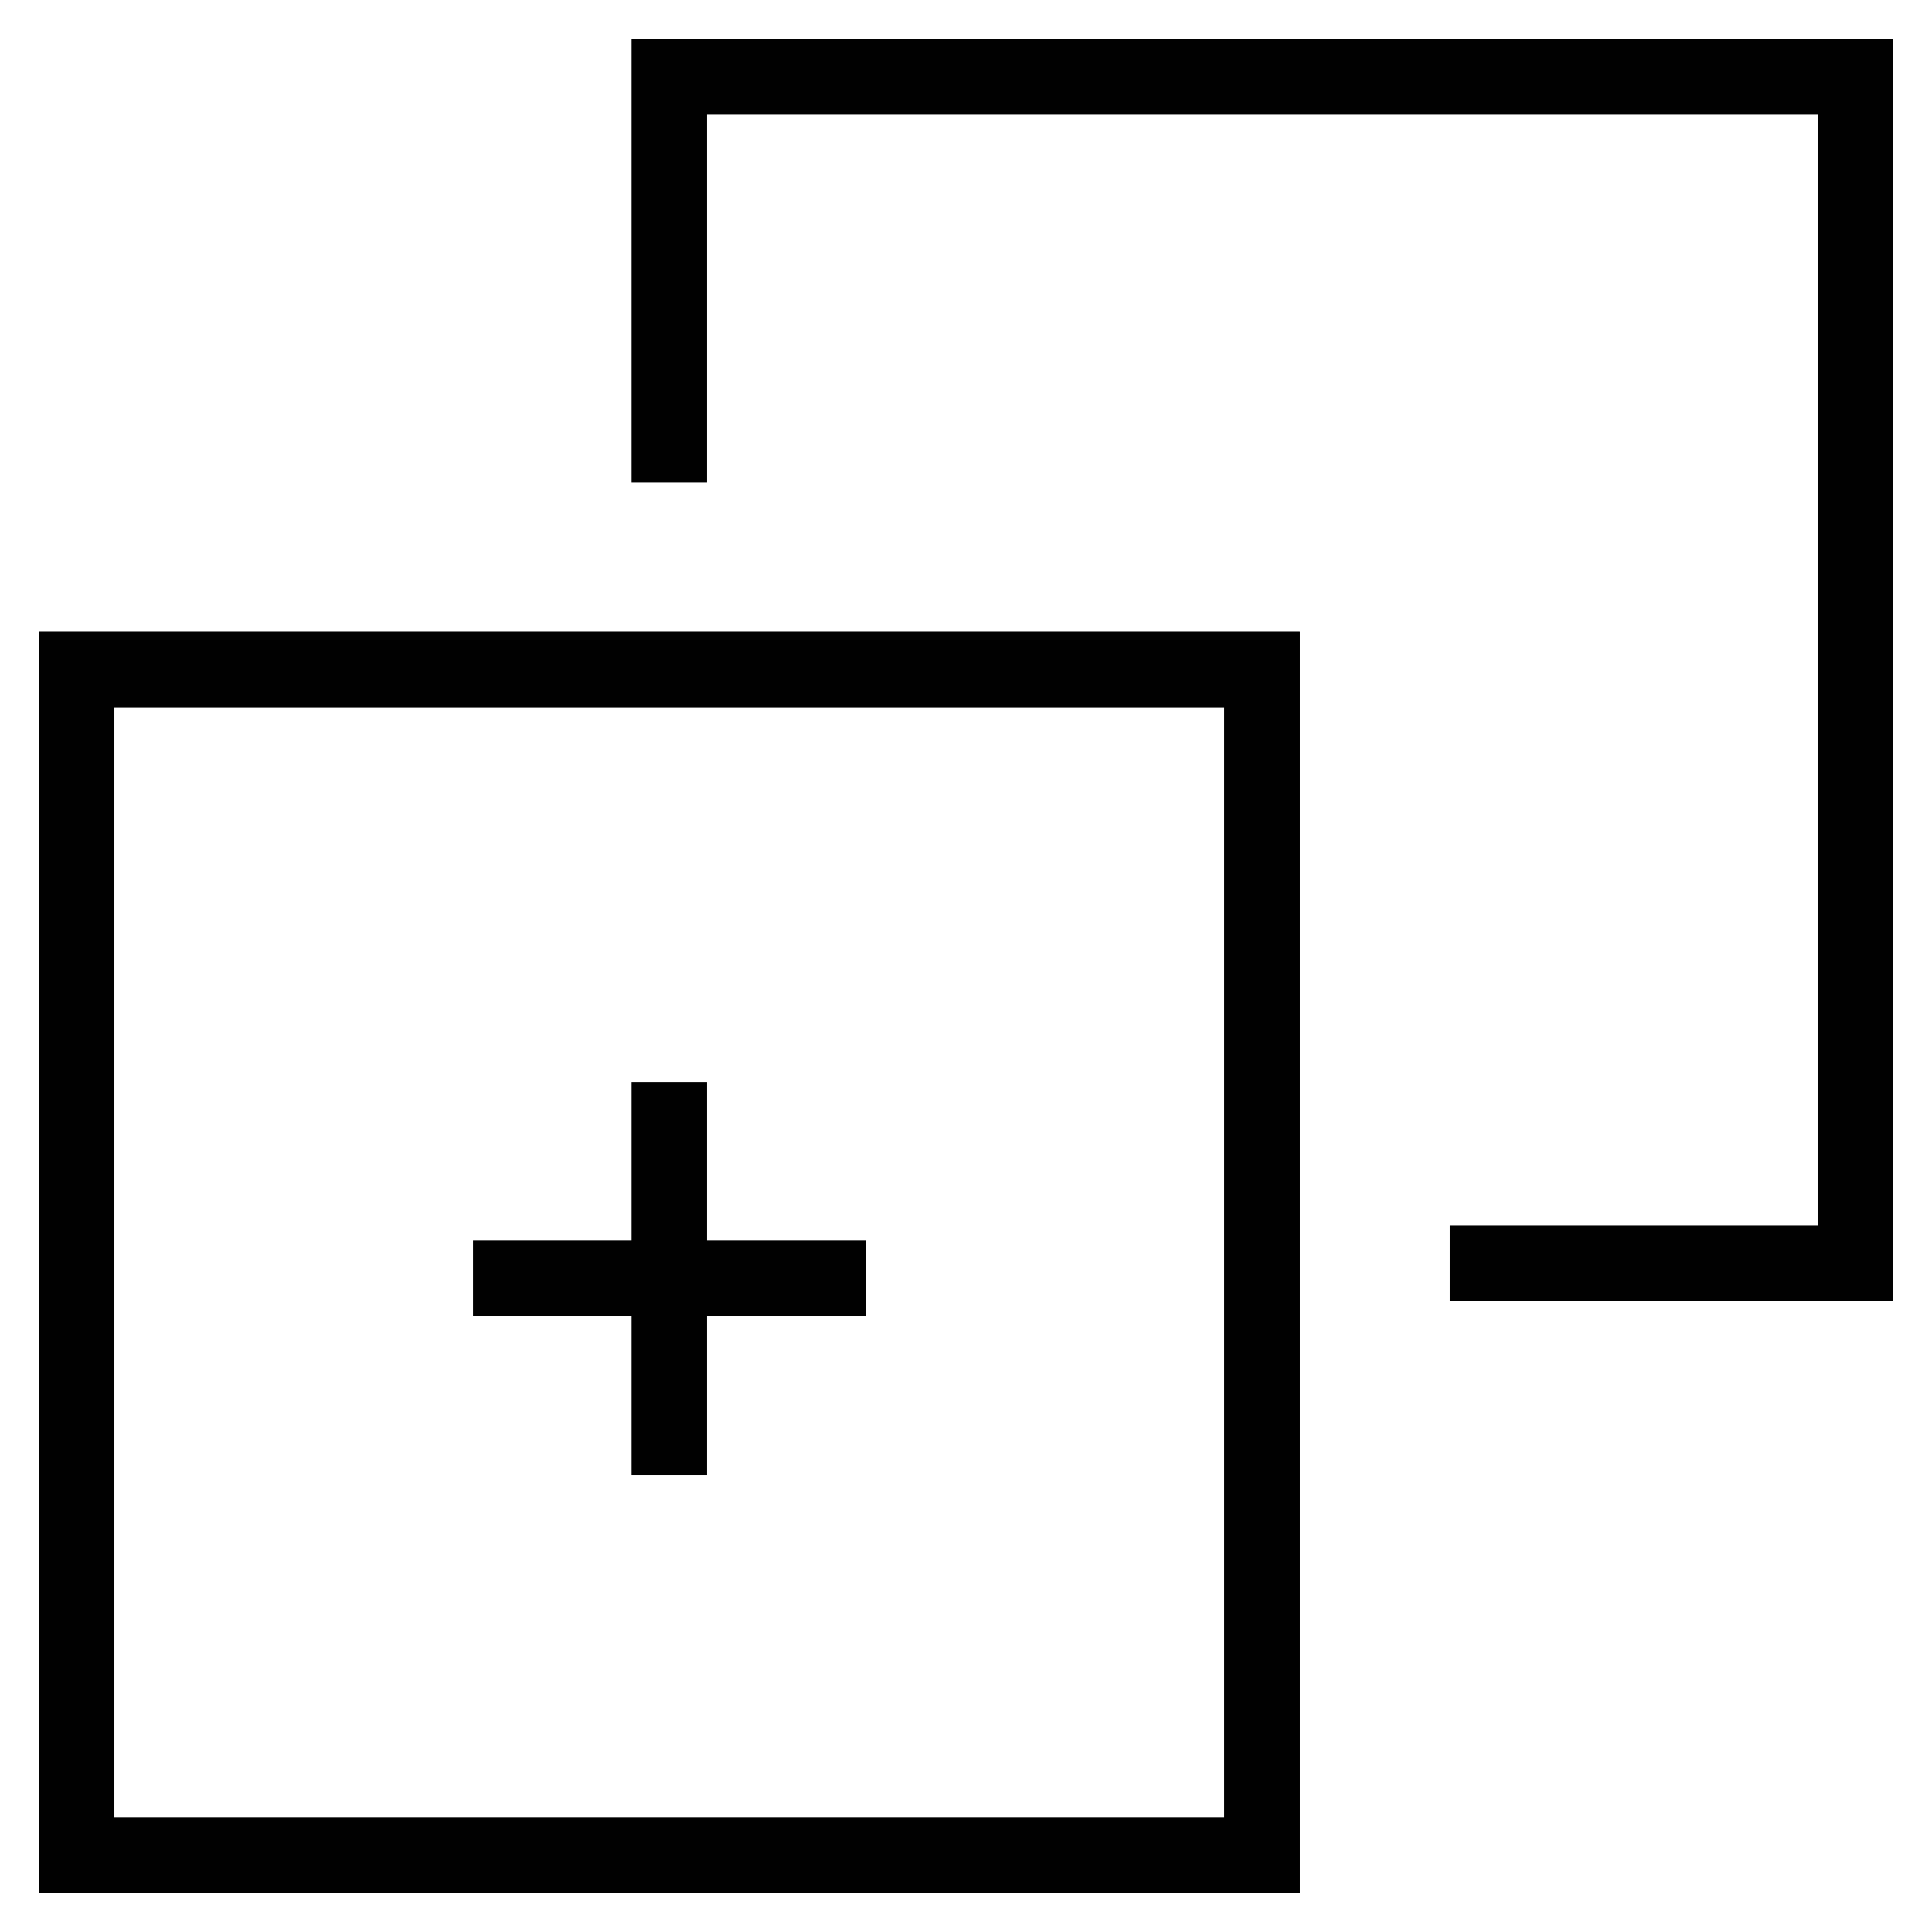
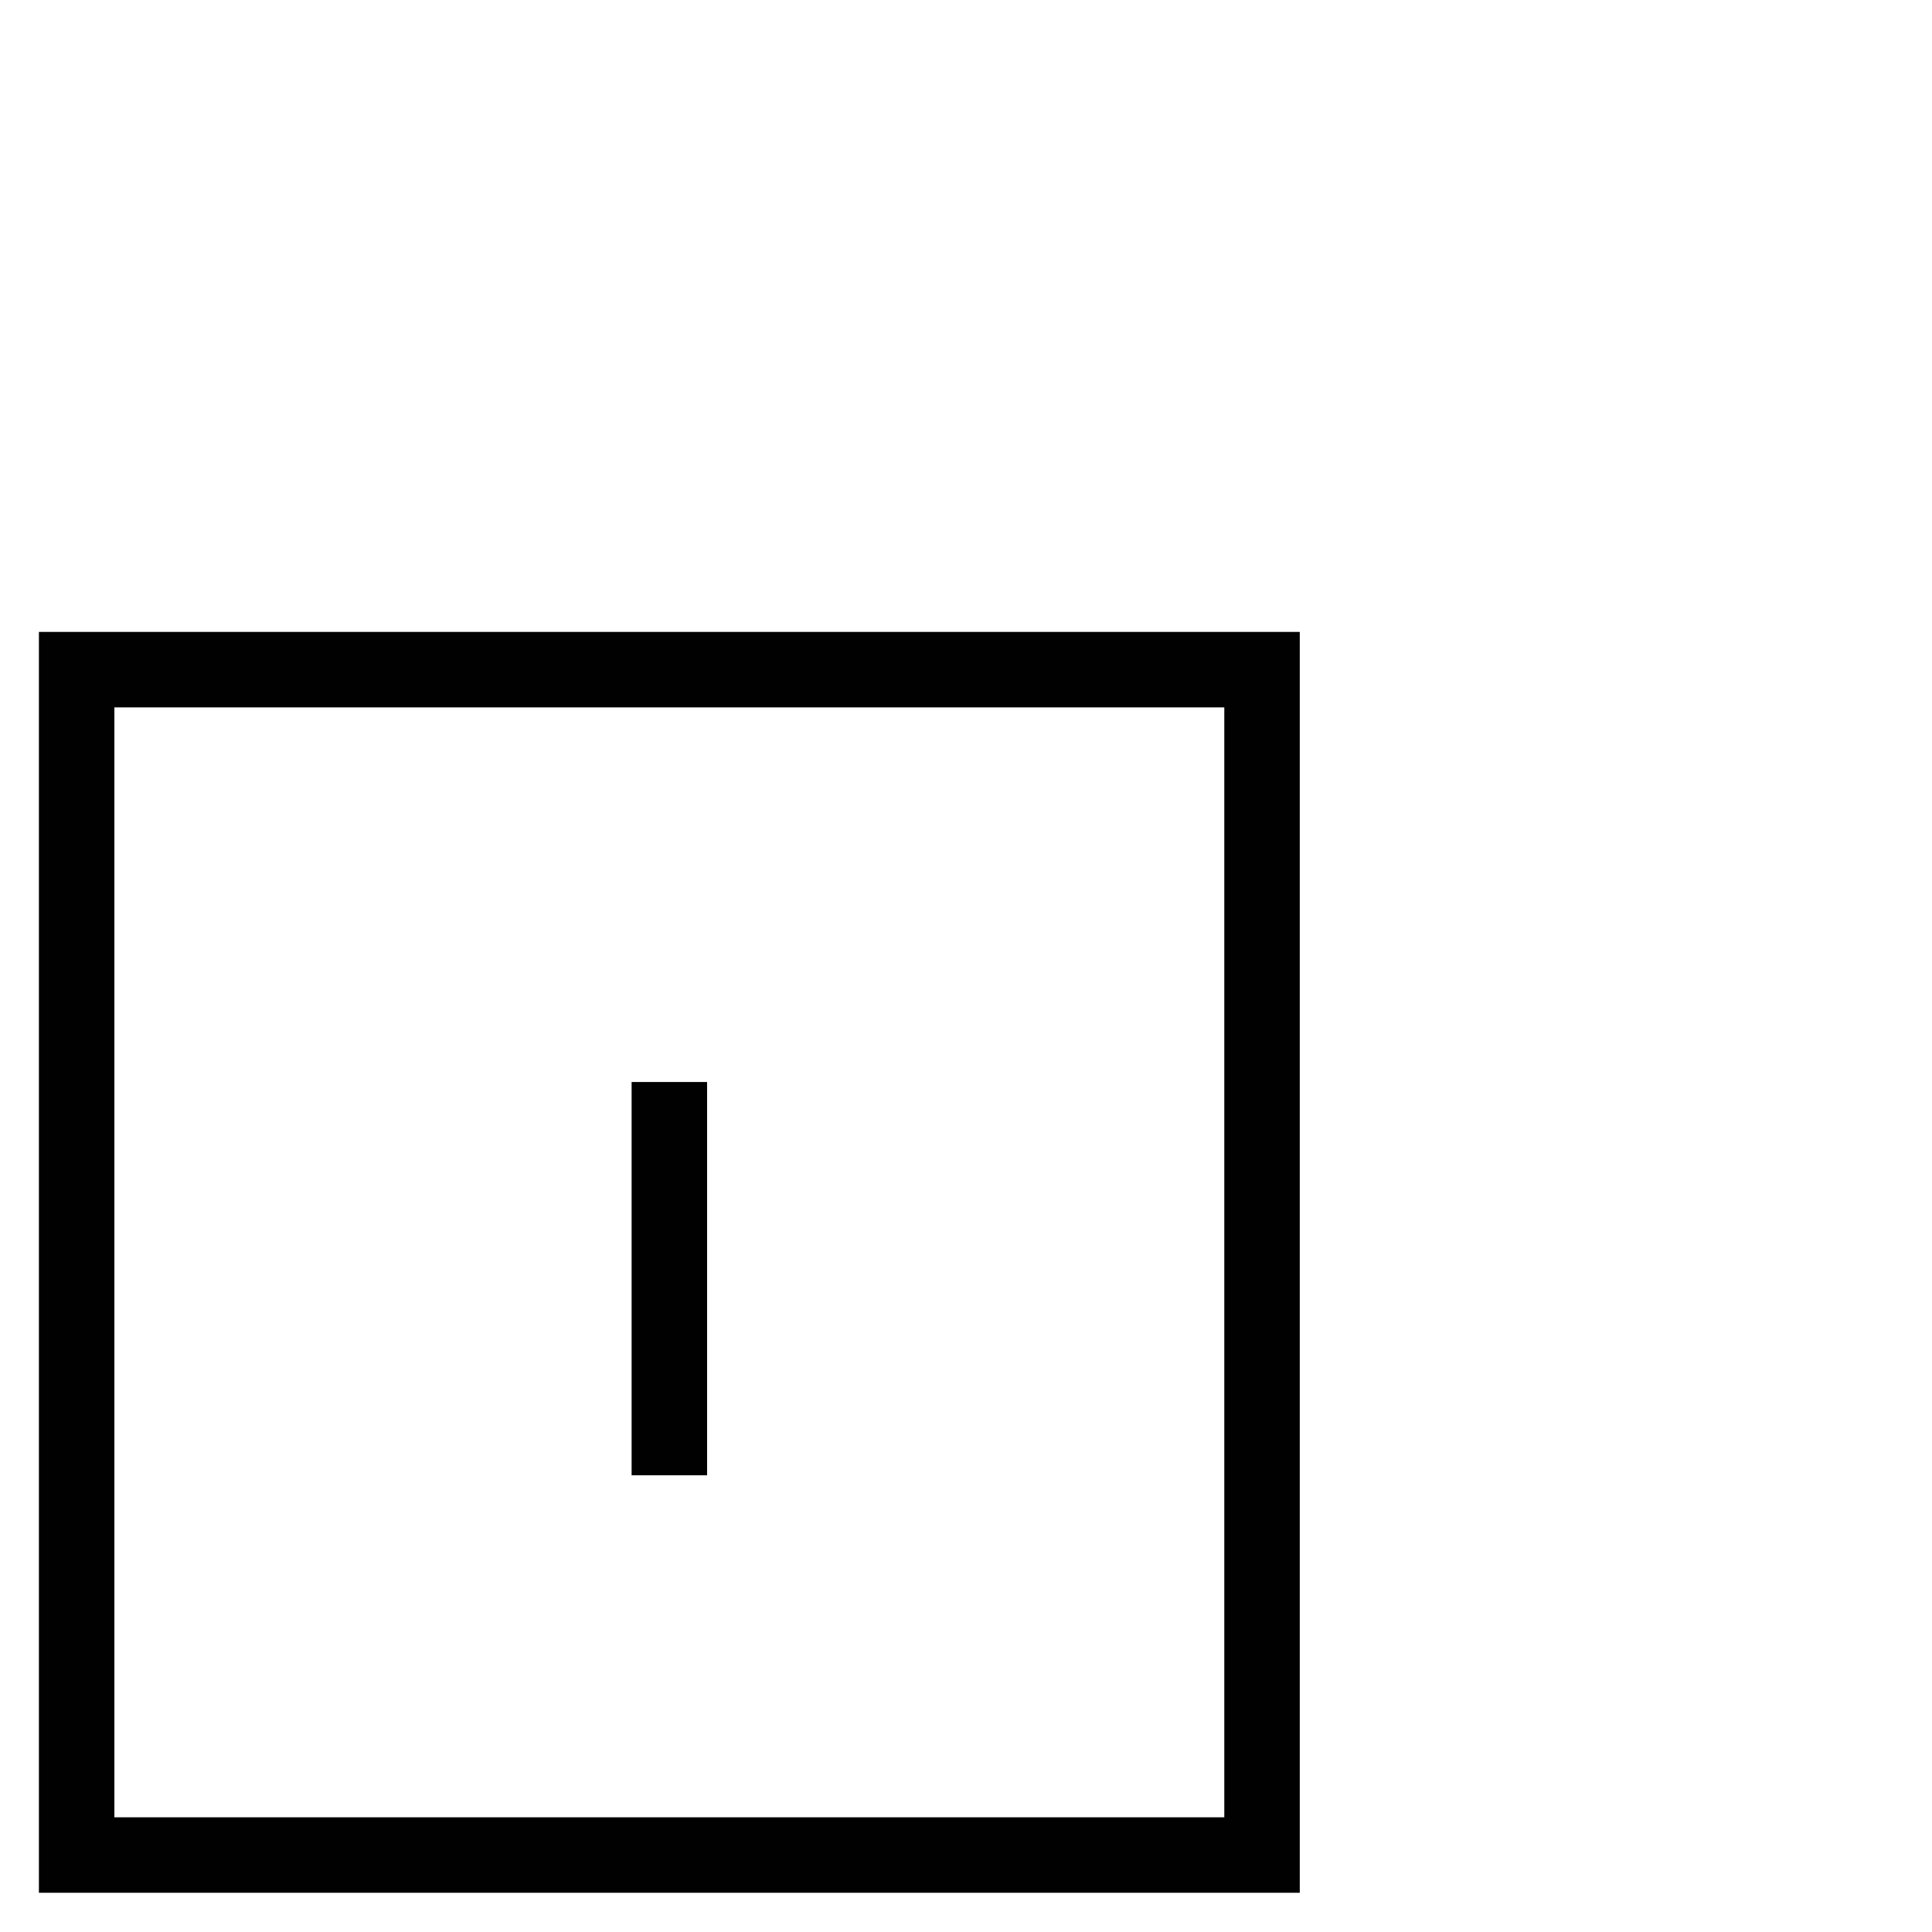
<svg xmlns="http://www.w3.org/2000/svg" version="1.1" id="Layer_1" x="0px" y="0px" width="128px" height="128px" viewBox="0 0 128 128" enable-background="new 0 0 128 128" xml:space="preserve">
  <g>
    <rect x="5.078" y="44.366" fill="none" stroke="#010101" stroke-width="5" stroke-miterlimit="10" width="78.535" height="78.535" />
-     <rect x="5.078" y="44.366" fill="none" stroke="#010101" stroke-width="5" stroke-miterlimit="10" width="78.535" height="78.535" />
-     <polyline fill="none" stroke="#010101" stroke-width="5" stroke-miterlimit="10" points="44.346,31.97 44.346,5.099 122.922,5.099    122.922,83.675 96.05,83.675  " />
    <line fill="none" stroke="#010101" stroke-width="5" stroke-miterlimit="10" x1="44.346" y1="71.686" x2="44.346" y2="97.742" />
-     <line fill="none" stroke="#010101" stroke-width="5" stroke-miterlimit="10" x1="57.394" y1="84.694" x2="31.338" y2="84.694" />
  </g>
</svg>